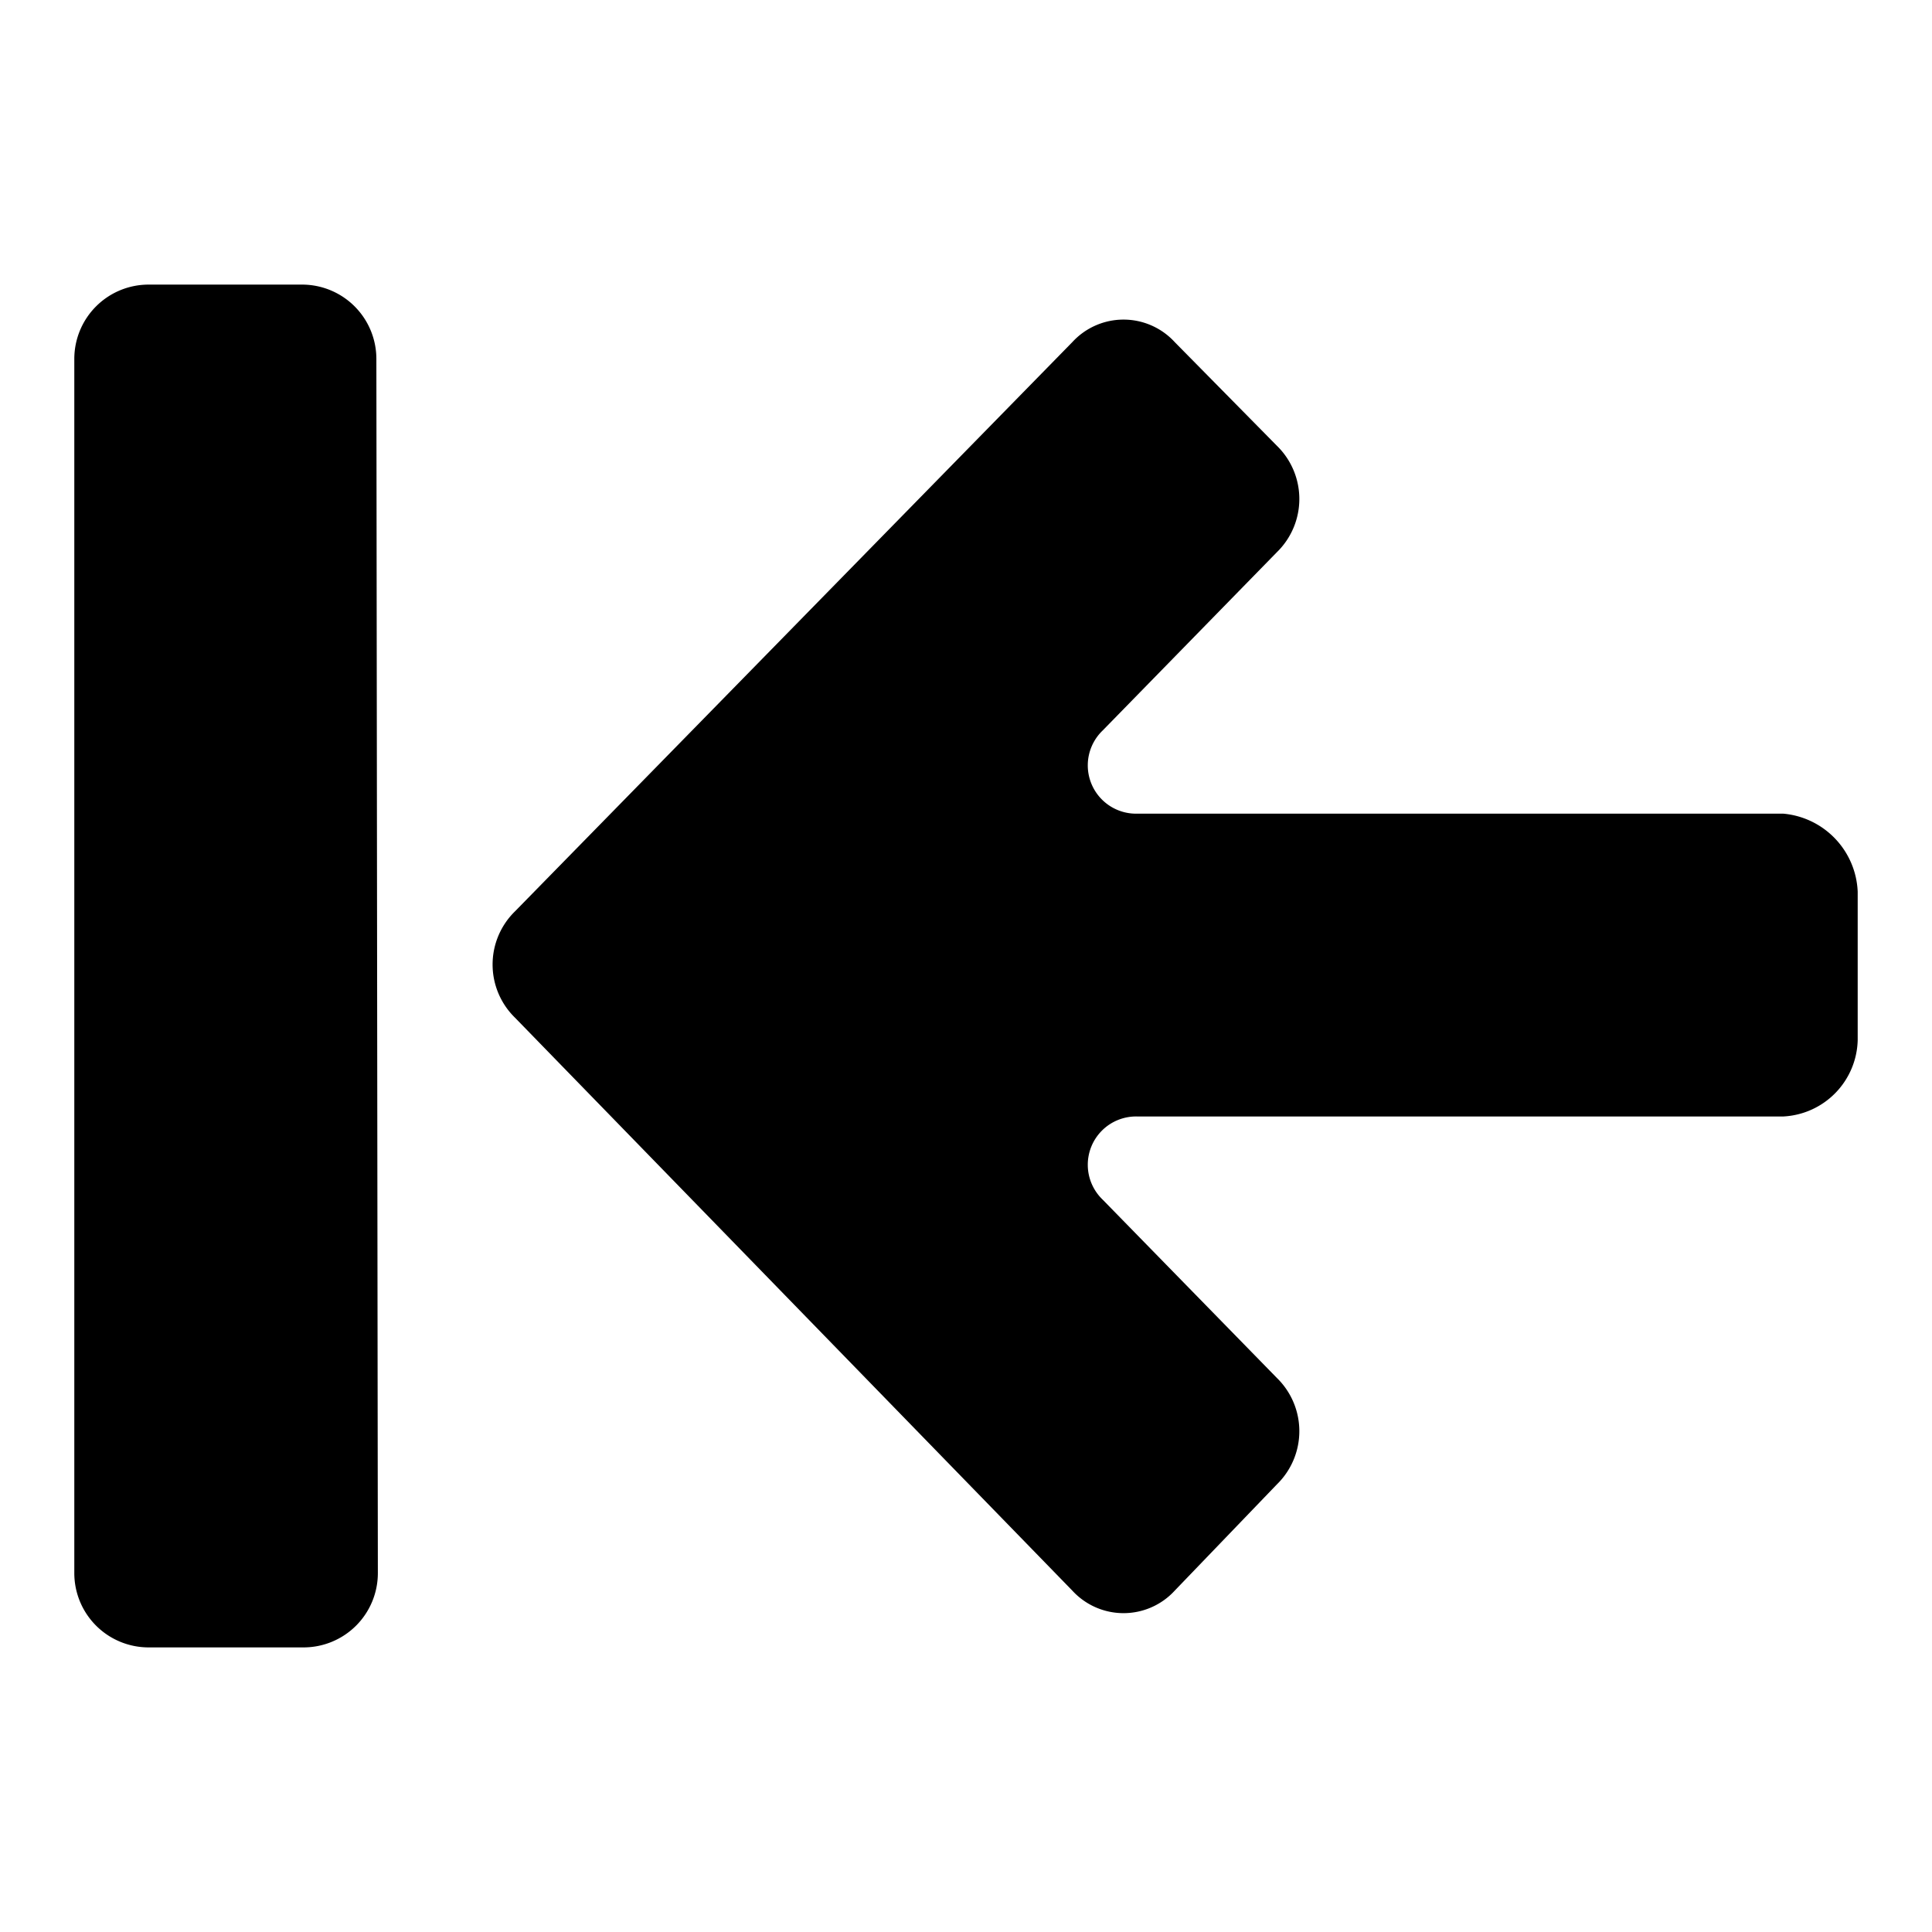
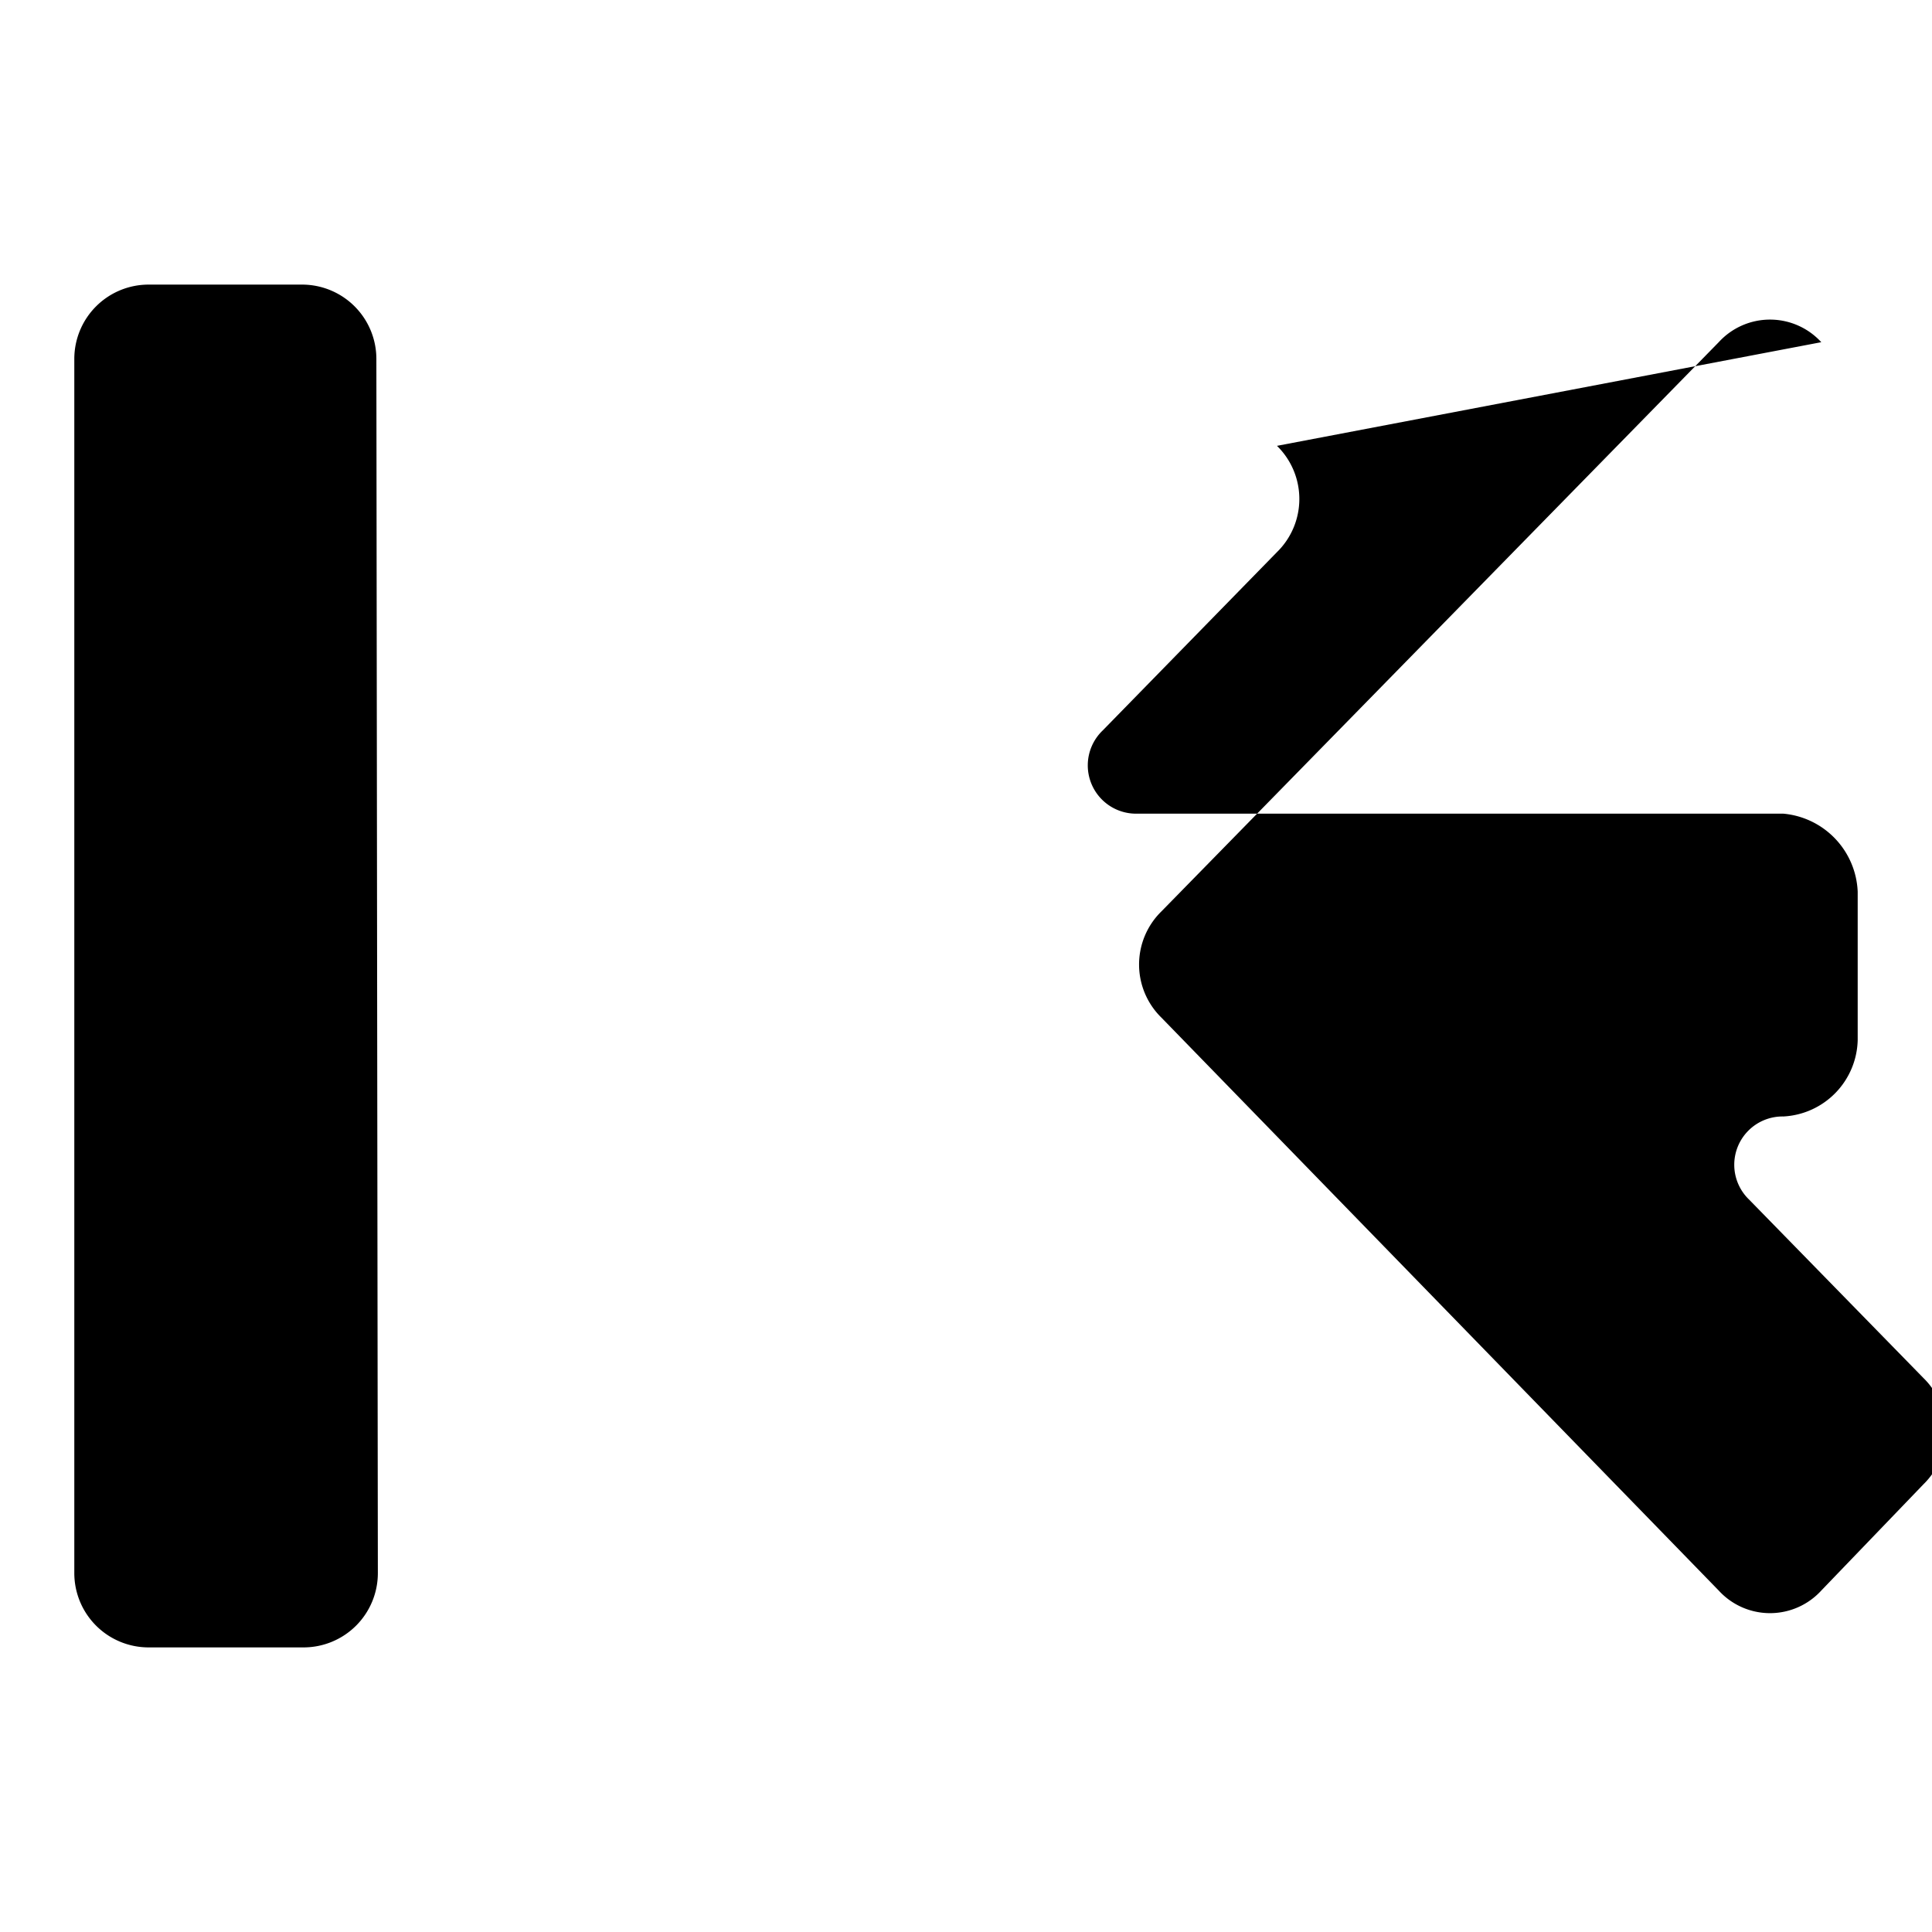
<svg xmlns="http://www.w3.org/2000/svg" fill="#000000" width="800px" height="800px" viewBox="0 0 52 52" data-name="Layer 1">
-   <path d="M10.17,42.34a2,2,0,0,1-2,2H4a2,2,0,0,1-2-2V9.66a2,2,0,0,1,2-2H8.13a2,2,0,0,1,2,2ZM50,28a2.11,2.11,0,0,1-2,2.05H30.6a1.3,1.3,0,0,0-.92,2.24h0l4.69,4.8a2,2,0,0,1,0,2.86h0l-2.75,2.86a1.87,1.87,0,0,1-2.76,0h0l-15-15.42a2,2,0,0,1,0-2.86h0l15-15.32a1.87,1.87,0,0,1,2.76,0h0L34.37,12a2,2,0,0,1,0,2.86h0l-4.69,4.8a1.3,1.3,0,0,0,.92,2.24H48A2.2,2.2,0,0,1,50,24Z" fill-rule="evenodd" />
+   <path d="M10.17,42.34a2,2,0,0,1-2,2H4a2,2,0,0,1-2-2V9.66a2,2,0,0,1,2-2H8.13a2,2,0,0,1,2,2ZM50,28a2.11,2.11,0,0,1-2,2.05a1.3,1.3,0,0,0-.92,2.24h0l4.69,4.8a2,2,0,0,1,0,2.86h0l-2.75,2.86a1.87,1.87,0,0,1-2.76,0h0l-15-15.42a2,2,0,0,1,0-2.86h0l15-15.32a1.87,1.87,0,0,1,2.76,0h0L34.37,12a2,2,0,0,1,0,2.86h0l-4.69,4.8a1.3,1.3,0,0,0,.92,2.24H48A2.2,2.2,0,0,1,50,24Z" fill-rule="evenodd" />
</svg>